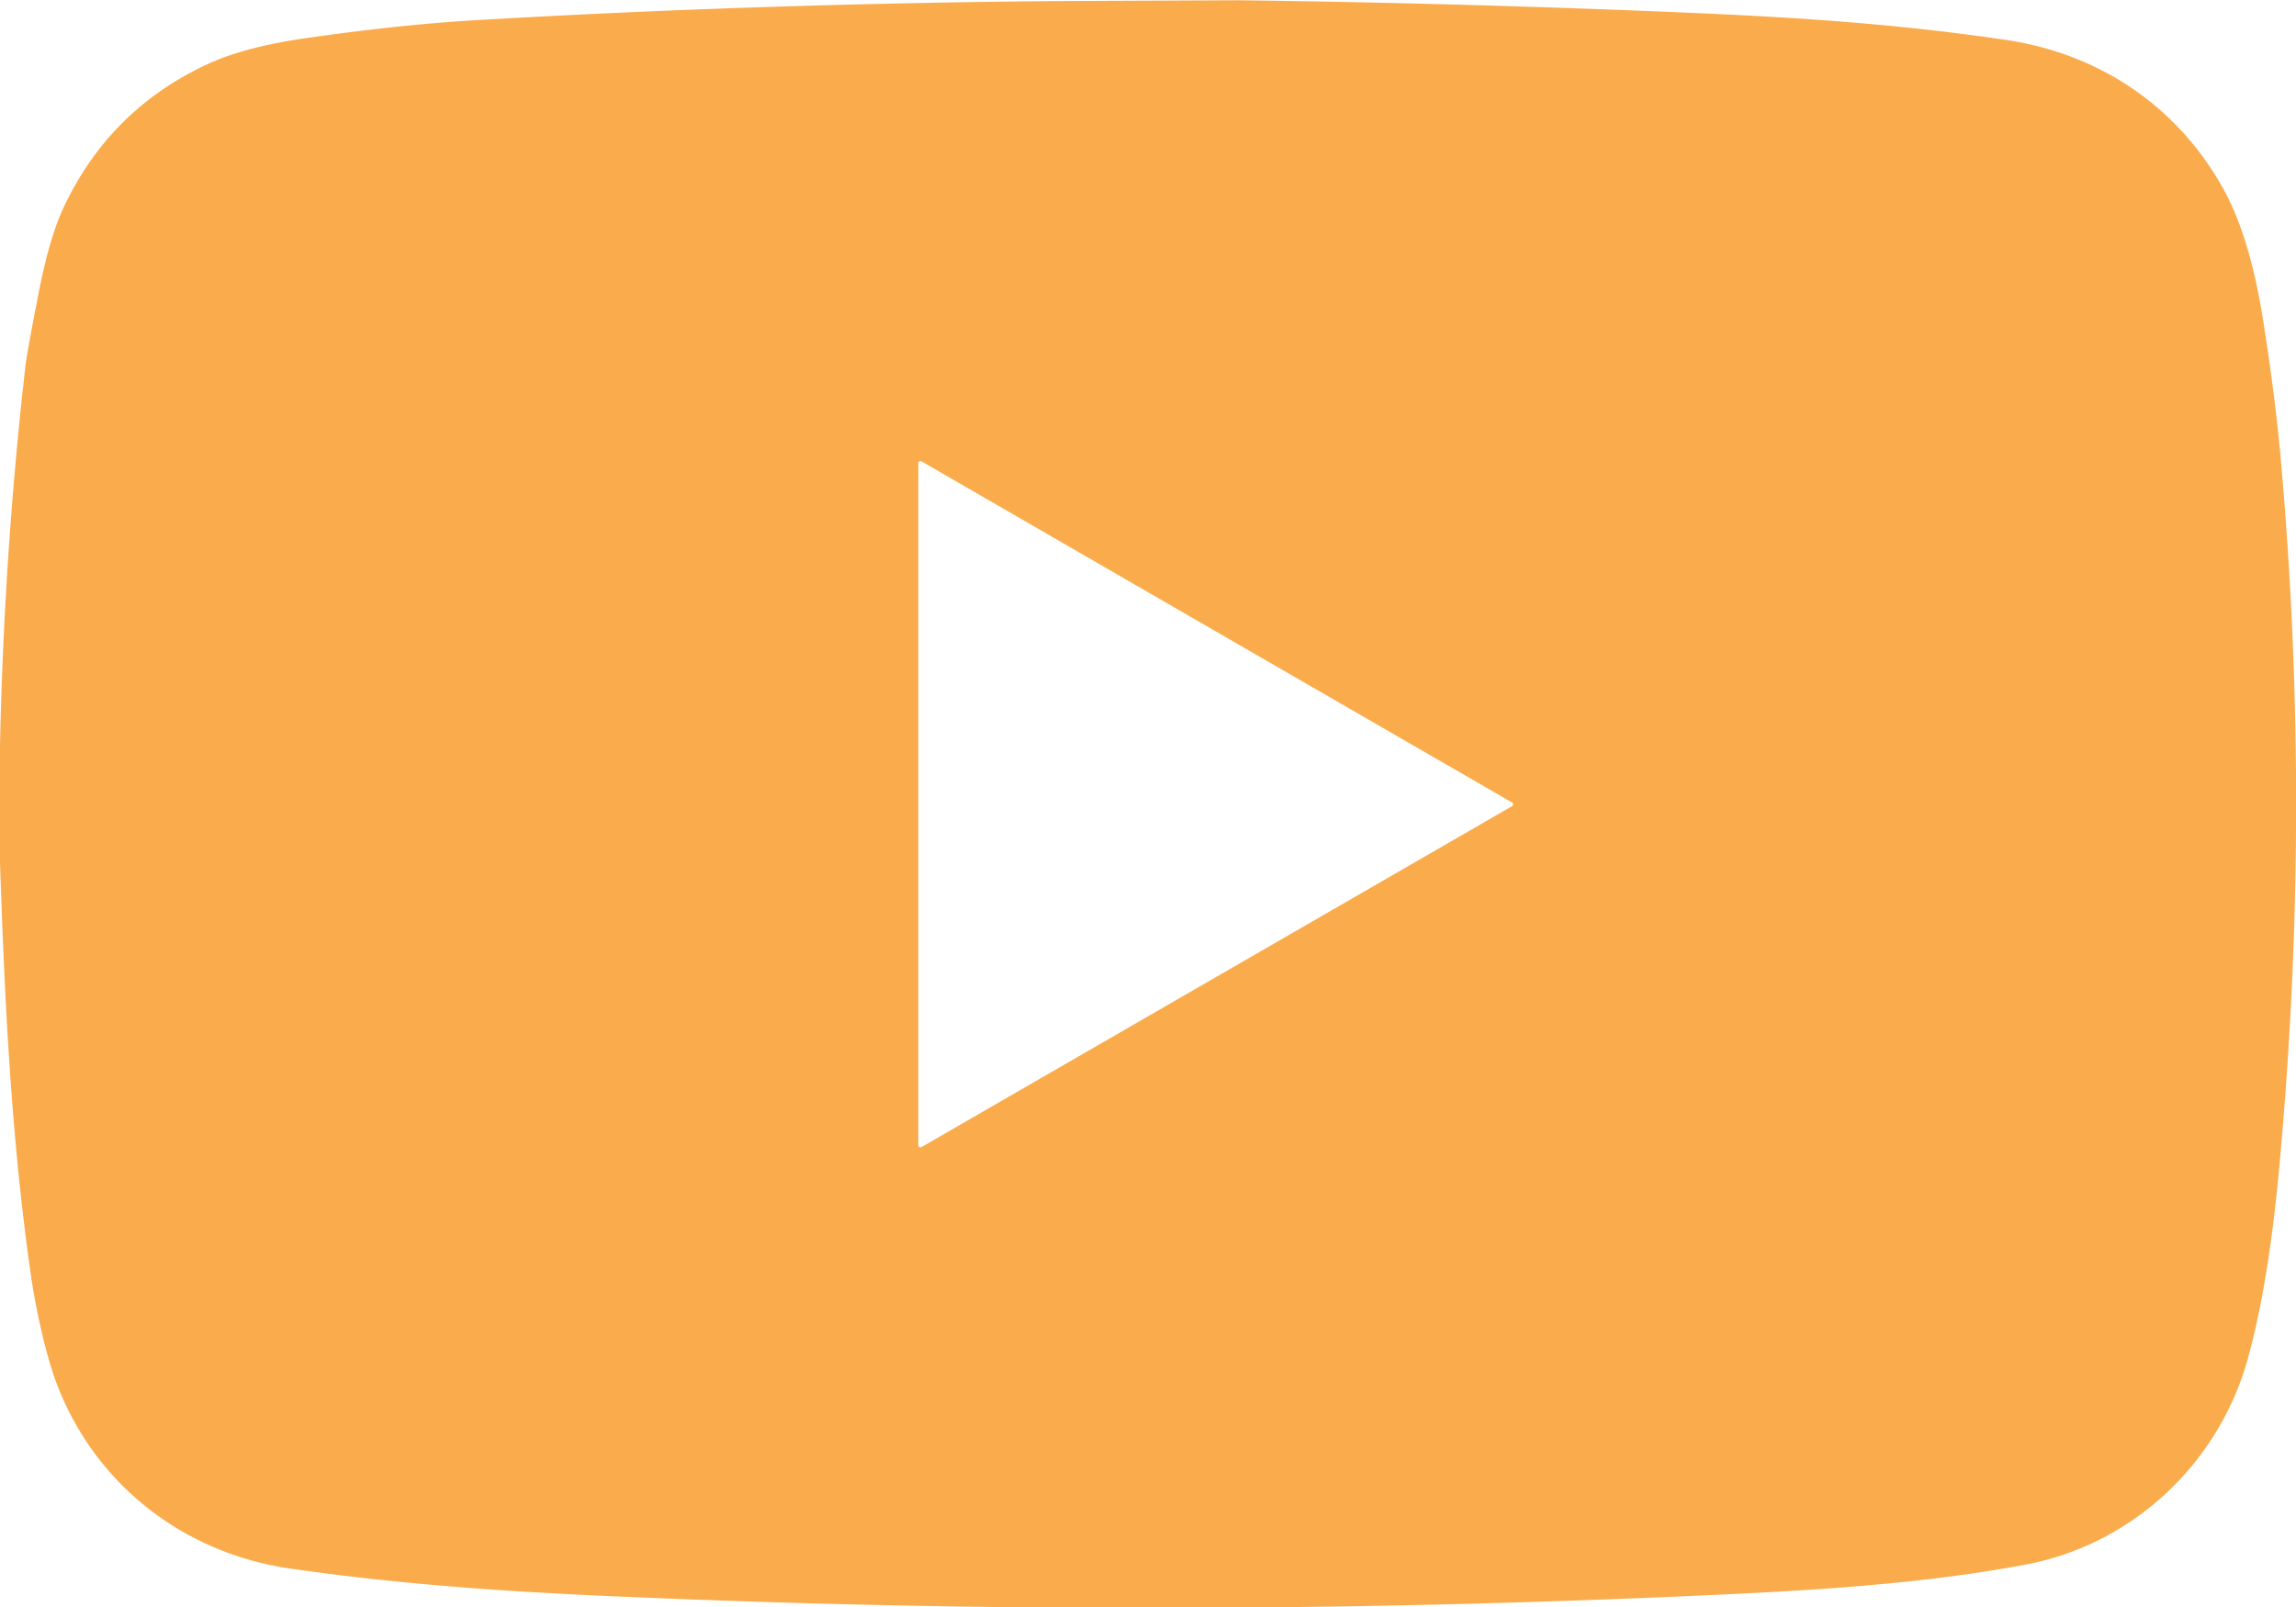
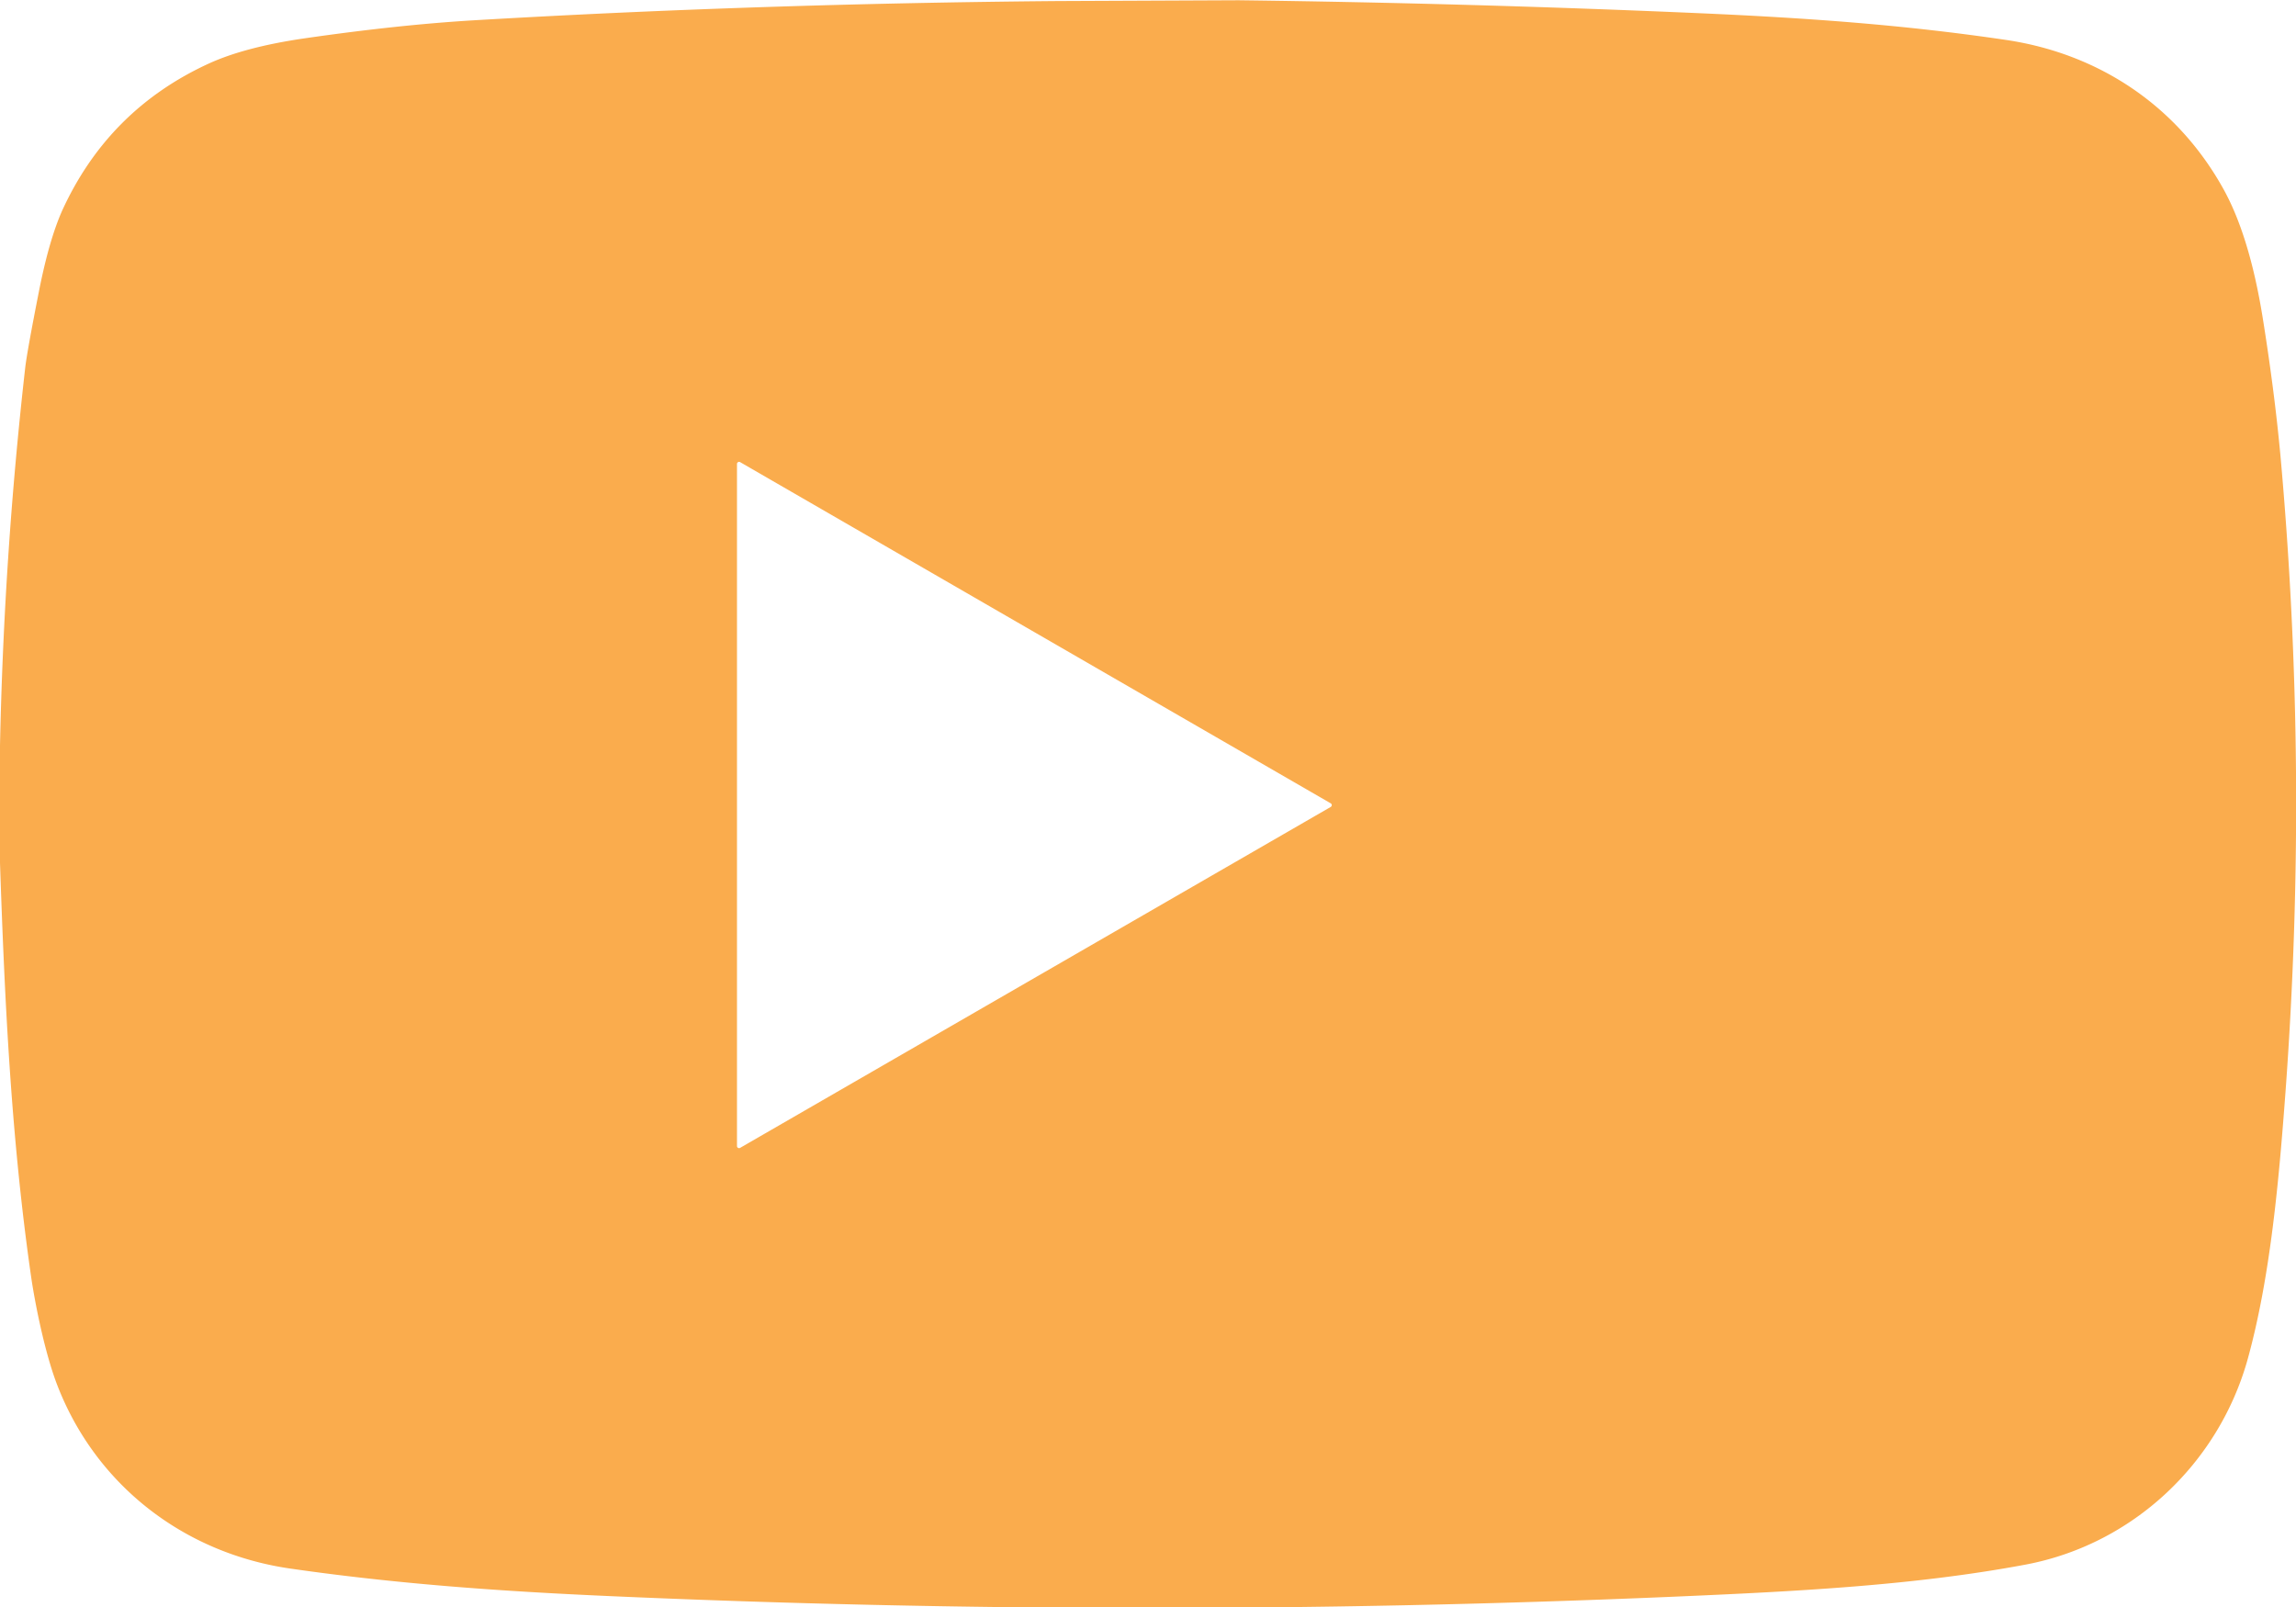
<svg xmlns="http://www.w3.org/2000/svg" xmlns:ns1="http://sodipodi.sourceforge.net/DTD/sodipodi-0.dtd" xmlns:ns2="http://www.inkscape.org/namespaces/inkscape" width="8.748mm" height="6.124mm" viewBox="0 0 8.748 6.124" version="1.1" id="svg1" xml:space="preserve" ns1:docname="hbl.svg">
  <ns1:namedview id="namedview1" pagecolor="#ffffff" bordercolor="#000000" borderopacity="0.25" ns2:showpageshadow="2" ns2:pageopacity="0.0" ns2:pagecheckerboard="0" ns2:deskcolor="#d1d1d1" ns2:document-units="mm" showguides="true">
    <ns1:guide position="142.767,98.85" orientation="1,0" id="guide4" ns2:locked="false" />
    <ns1:guide position="373.498,236.981" orientation="1,0" id="guide5" ns2:locked="false" />
    <ns1:guide position="447.679,59.457" orientation="0,-1" id="guide6" ns2:locked="false" />
    <ns1:guide position="411.867,171.497" orientation="0,-1" id="guide7" ns2:locked="false" />
    <ns1:guide position="-111.084,245.25" orientation="0,-1" id="guide9" ns2:locked="false" />
    <ns1:guide position="-46.058,295.263" orientation="0,-1" id="guide12" ns2:locked="false" />
    <ns1:guide position="-47.958,268.855" orientation="0,-1" id="guide13" ns2:locked="false" />
  </ns1:namedview>
  <defs id="defs1" />
  <g ns2:label="Lager 1" ns2:groupmode="layer" id="layer1" transform="translate(-2.015,65.135)">
-     <path fill="#ff0000" d="m 6.734,-65.134 q 0.875,0.011 1.749,0.049 c 0.412,0.018 0.782,0.044 1.174,0.102 0.353,0.052 0.65,0.249 0.826,0.562 q 0.102,0.18 0.153,0.496 0.044,0.274 0.067,0.518 0.11,1.21 0.02,2.433 c -0.025,0.335 -0.057,0.703 -0.144,1.018 -0.111,0.398 -0.438,0.706 -0.846,0.783 -0.422,0.079 -0.863,0.102 -1.356,0.123 q -2.03,0.086 -4.041,-0.003 c -0.408,-0.018 -0.807,-0.046 -1.216,-0.105 -0.406,-0.059 -0.742,-0.32 -0.888,-0.702 -0.044,-0.115 -0.08,-0.289 -0.097,-0.4 -0.077,-0.53 -0.102,-1.055 -0.12,-1.587 v -0.447 q 0.015,-0.723 0.096,-1.439 0.007,-0.062 0.055,-0.305 0.038,-0.188 0.087,-0.297 0.176,-0.383 0.558,-0.558 0.138,-0.063 0.365,-0.096 0.36,-0.052 0.65,-0.069 1.074,-0.063 2.217,-0.073 z m -1.208,1.757 a 0.008,0.008 0 0 0 -0.012,0.007 v 2.599 a 0.008,0.008 0 0 0 0.012,0.007 l 2.25,-1.299 a 0.008,0.008 0 0 0 0,-0.014 z" id="path2-78" style="fill:#faac4d;fill-opacity:1;stroke-width:0.021" />
+     <path fill="#ff0000" d="m 6.734,-65.134 q 0.875,0.011 1.749,0.049 c 0.412,0.018 0.782,0.044 1.174,0.102 0.353,0.052 0.65,0.249 0.826,0.562 q 0.102,0.18 0.153,0.496 0.044,0.274 0.067,0.518 0.11,1.21 0.02,2.433 c -0.025,0.335 -0.057,0.703 -0.144,1.018 -0.111,0.398 -0.438,0.706 -0.846,0.783 -0.422,0.079 -0.863,0.102 -1.356,0.123 q -2.03,0.086 -4.041,-0.003 c -0.408,-0.018 -0.807,-0.046 -1.216,-0.105 -0.406,-0.059 -0.742,-0.32 -0.888,-0.702 -0.044,-0.115 -0.08,-0.289 -0.097,-0.4 -0.077,-0.53 -0.102,-1.055 -0.12,-1.587 v -0.447 q 0.015,-0.723 0.096,-1.439 0.007,-0.062 0.055,-0.305 0.038,-0.188 0.087,-0.297 0.176,-0.383 0.558,-0.558 0.138,-0.063 0.365,-0.096 0.36,-0.052 0.65,-0.069 1.074,-0.063 2.217,-0.073 m -1.208,1.757 a 0.008,0.008 0 0 0 -0.012,0.007 v 2.599 a 0.008,0.008 0 0 0 0.012,0.007 l 2.25,-1.299 a 0.008,0.008 0 0 0 0,-0.014 z" id="path2-78" style="fill:#faac4d;fill-opacity:1;stroke-width:0.021" />
  </g>
  <style type="text/css" id="style1">
	.st0{fill:#FFFFFF;}
	.st1{fill:#FCC02F;}
</style>
  <style type="text/css" id="style1-8">
	.st0{fill:#FFFFFF;}
	.st1{fill:#FCC02F;}
</style>
  <style type="text/css" id="style1-4">
	.st0{fill:#FFFFFF;}
	.st1{fill:#FCC02F;}
</style>
  <style type="text/css" id="style1-9">
	.st0{fill:#FFFFFF;}
	.st1{fill:#FCC02F;}
</style>
  <style type="text/css" id="style1-99">
	.st0{fill:#FFFFFF;}
	.st1{fill:#FCC02F;}
</style>
</svg>